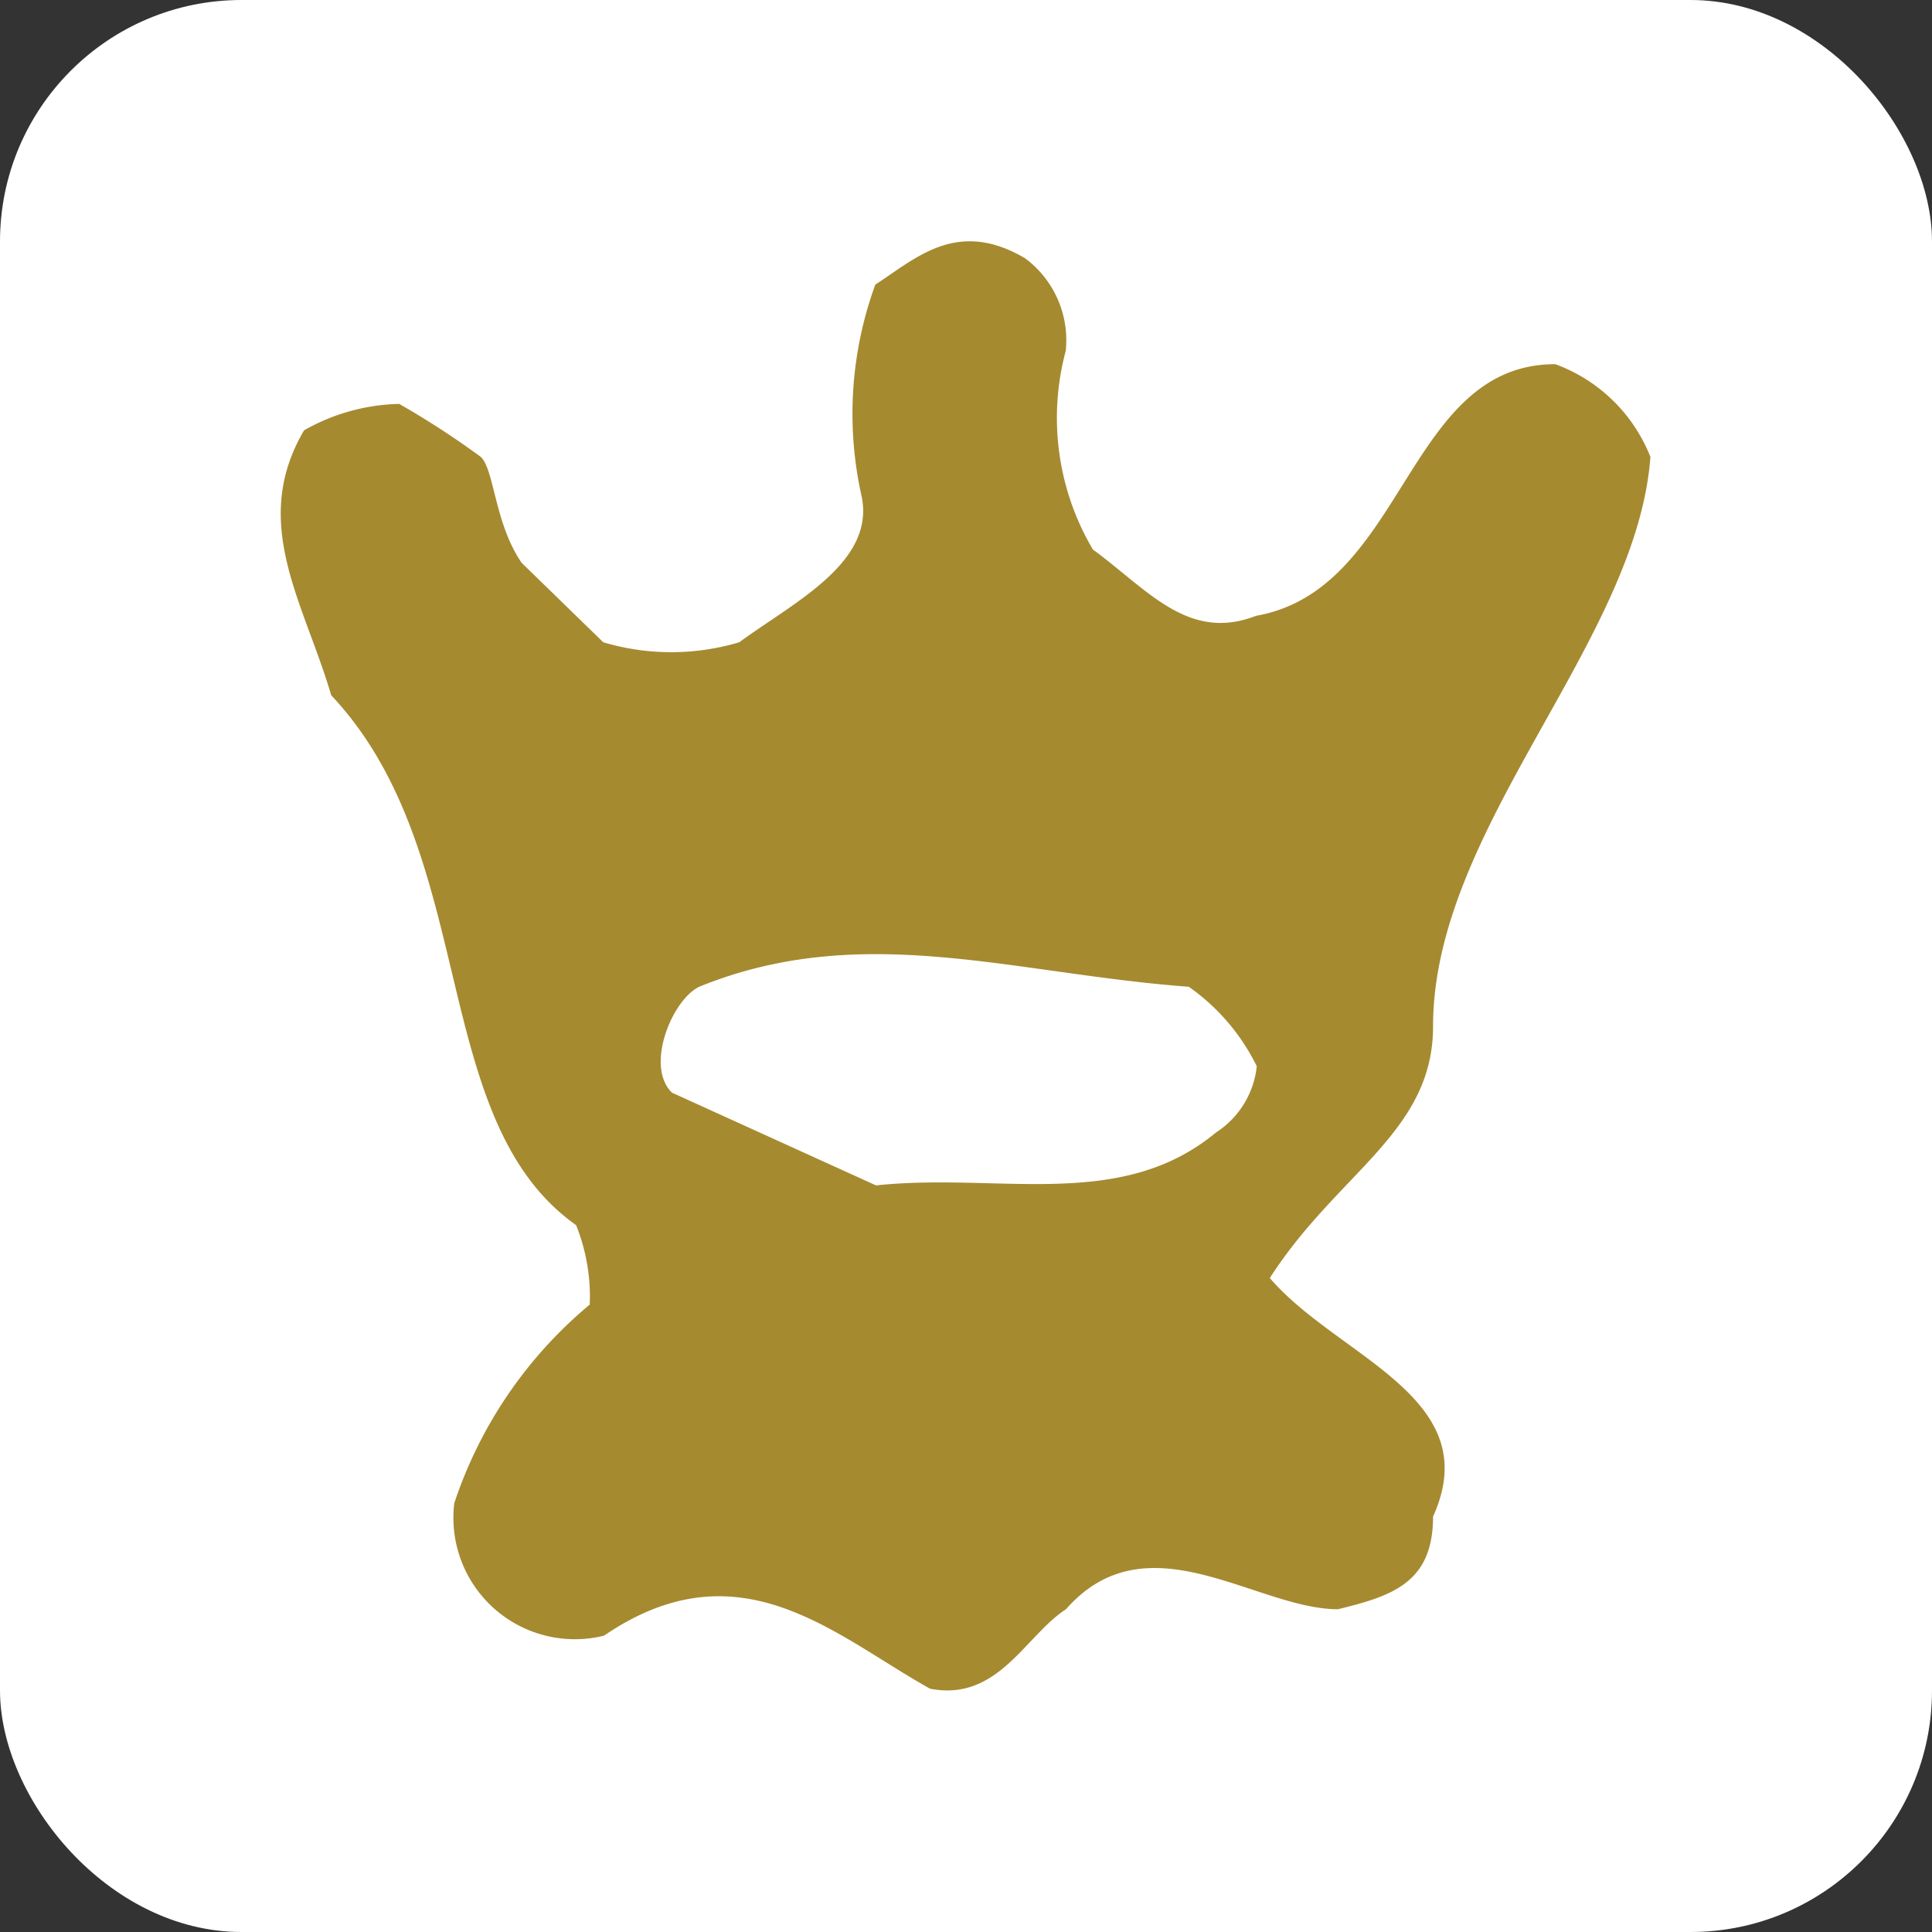
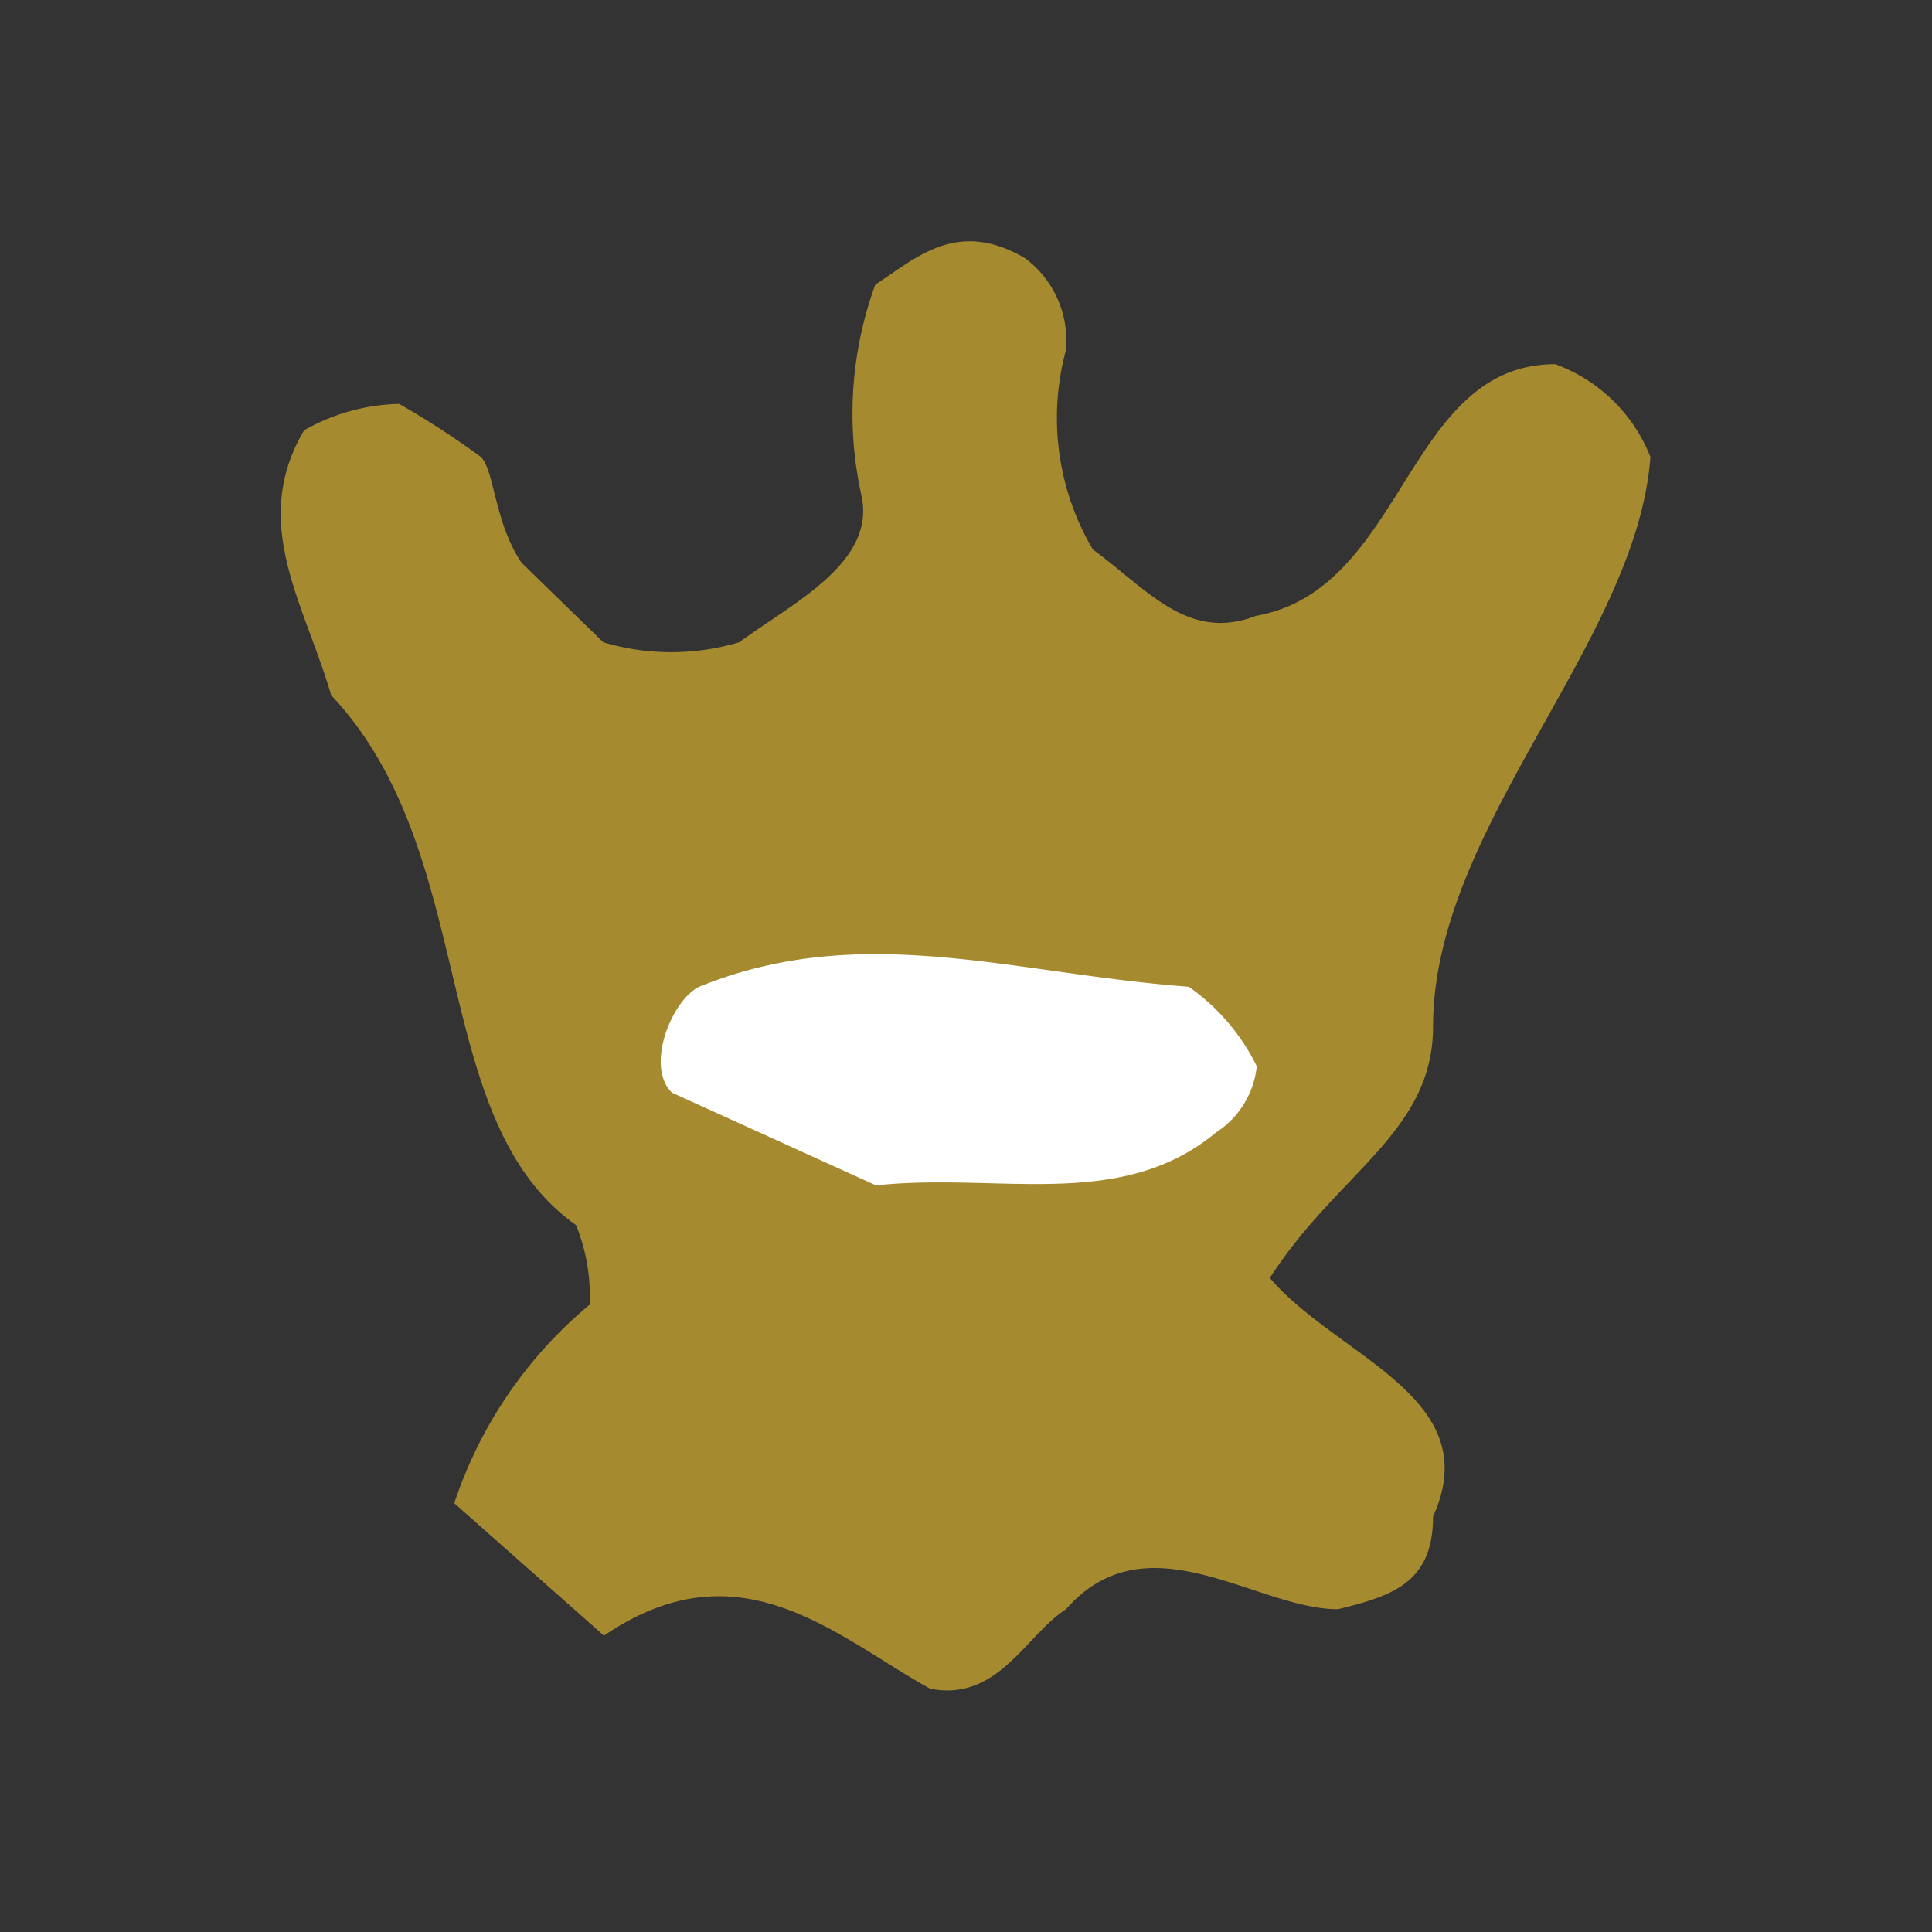
<svg xmlns="http://www.w3.org/2000/svg" width="16" height="16" viewBox="0 0 16 16">
  <rect x="0" y="0" width="16" height="16" fill="#333333" stroke="none" />
  <g id="Favicon" transform="translate(-88 940)">
-     <rect id="Background" width="16" height="16" rx="2" transform="translate(88 -940)" fill="#fff" />
    <g id="Corona" transform="translate(-3.77 -12.588)">
-       <path id="Trazado_797" data-name="Trazado 797" d="M247.878,195.313A3.624,3.624,0,0,1,249,193.668a1.589,1.589,0,0,0-.113-.658c-1.239-.877-.788-3.071-2.028-4.388-.225-.768-.676-1.426-.225-2.194a1.661,1.661,0,0,1,.788-.219,7.013,7.013,0,0,1,.676.439c.113.109.113.549.338.877l.676.658a1.971,1.971,0,0,0,1.126,0c.45-.33,1.126-.658,1.014-1.207a3.119,3.119,0,0,1,.113-1.755c.338-.219.676-.549,1.239-.219a.845.845,0,0,1,.338.768,2.141,2.141,0,0,0,.225,1.645c.451.329.788.768,1.351.549,1.239-.219,1.239-2.084,2.478-2.084a1.343,1.343,0,0,1,.788.768c-.113,1.535-1.8,3.071-1.8,4.716,0,.877-.788,1.207-1.352,2.084.564.658,1.8.987,1.352,1.975,0,.549-.338.658-.788.768-.676,0-1.577-.768-2.252,0-.338.219-.563.768-1.126.658-.788-.439-1.576-1.206-2.7-.439A1.006,1.006,0,0,1,247.878,195.313Z" transform="translate(-152.346 -1110.276)" fill="#a68a30" fill-rule="evenodd" />
+       <path id="Trazado_797" data-name="Trazado 797" d="M247.878,195.313A3.624,3.624,0,0,1,249,193.668a1.589,1.589,0,0,0-.113-.658c-1.239-.877-.788-3.071-2.028-4.388-.225-.768-.676-1.426-.225-2.194a1.661,1.661,0,0,1,.788-.219,7.013,7.013,0,0,1,.676.439c.113.109.113.549.338.877l.676.658a1.971,1.971,0,0,0,1.126,0c.45-.33,1.126-.658,1.014-1.207a3.119,3.119,0,0,1,.113-1.755c.338-.219.676-.549,1.239-.219a.845.845,0,0,1,.338.768,2.141,2.141,0,0,0,.225,1.645c.451.329.788.768,1.351.549,1.239-.219,1.239-2.084,2.478-2.084a1.343,1.343,0,0,1,.788.768c-.113,1.535-1.8,3.071-1.8,4.716,0,.877-.788,1.207-1.352,2.084.564.658,1.8.987,1.352,1.975,0,.549-.338.658-.788.768-.676,0-1.577-.768-2.252,0-.338.219-.563.768-1.126.658-.788-.439-1.576-1.206-2.7-.439Z" transform="translate(-152.346 -1110.276)" fill="#a68a30" fill-rule="evenodd" />
      <path id="Trazado_819" data-name="Trazado 819" d="M304.965,204.561l-1.69-.768c-.225-.219,0-.768.225-.877,1.351-.549,2.591-.109,4.055,0a1.74,1.74,0,0,1,.563.658.745.745,0,0,1-.338.549C306.988,204.78,305.98,204.452,304.965,204.561Z" transform="translate(-205.94 -1122.156)" fill="#fff" fill-rule="evenodd" />
    </g>
  </g>
</svg>